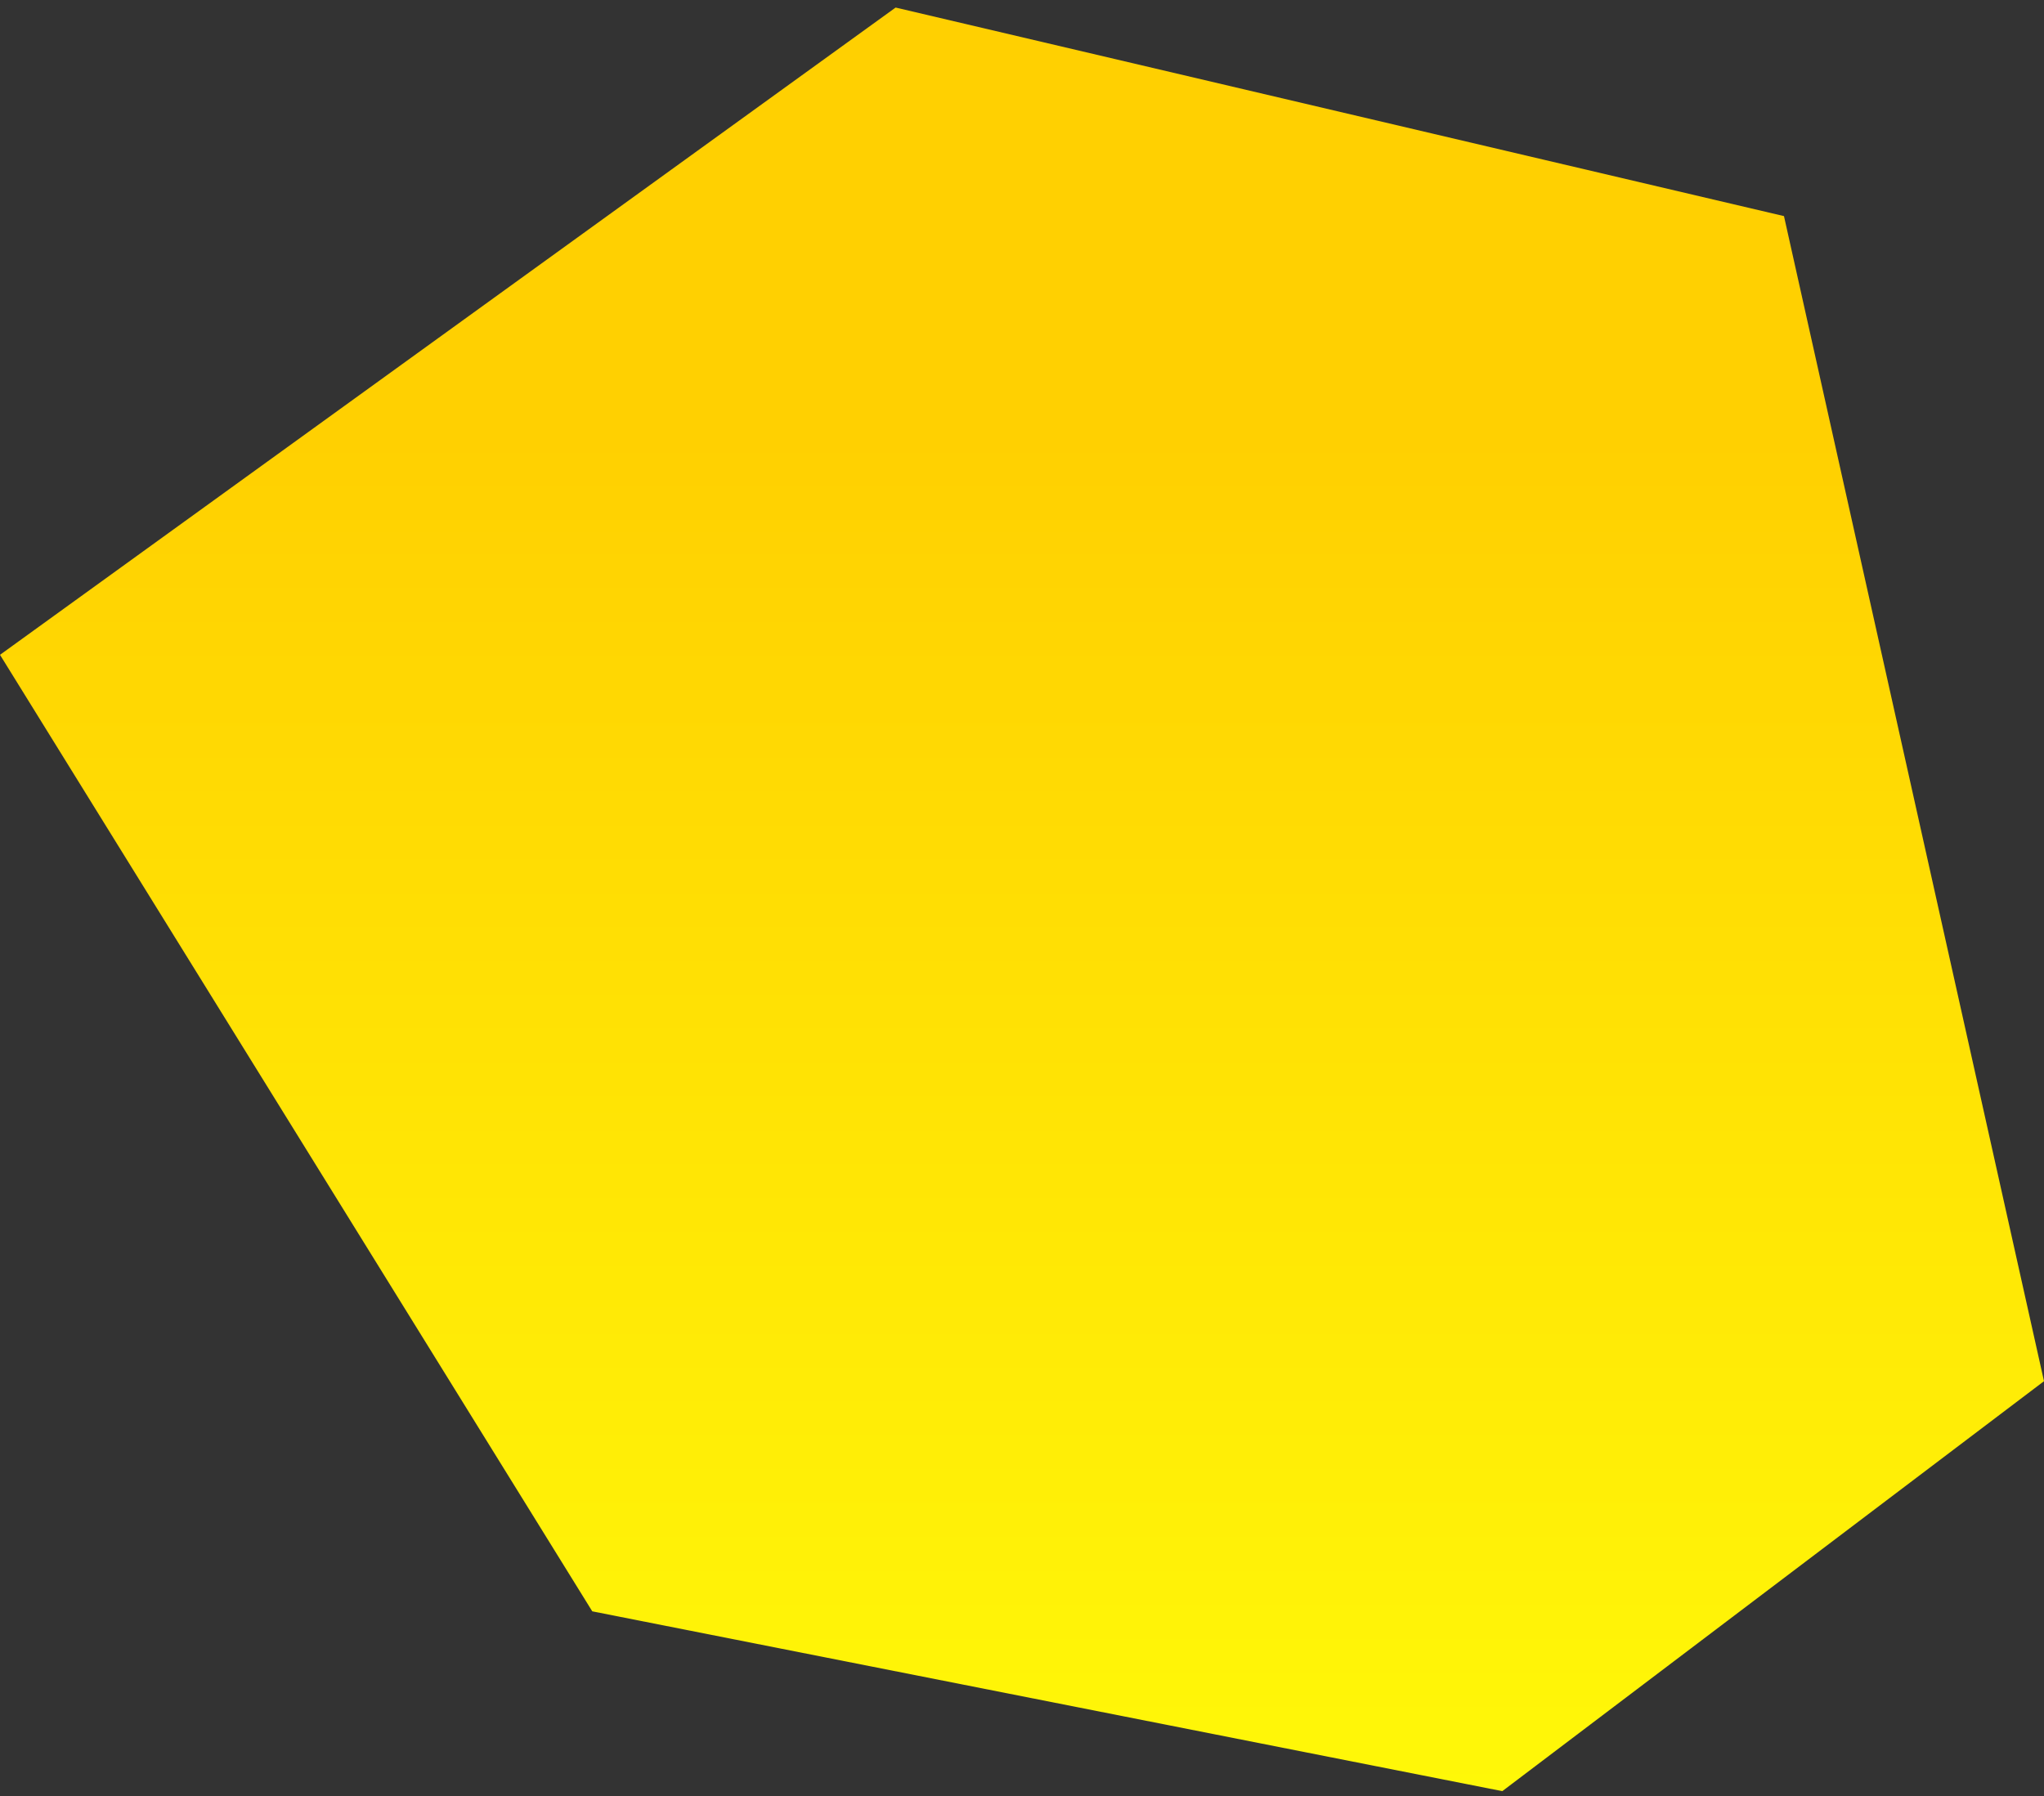
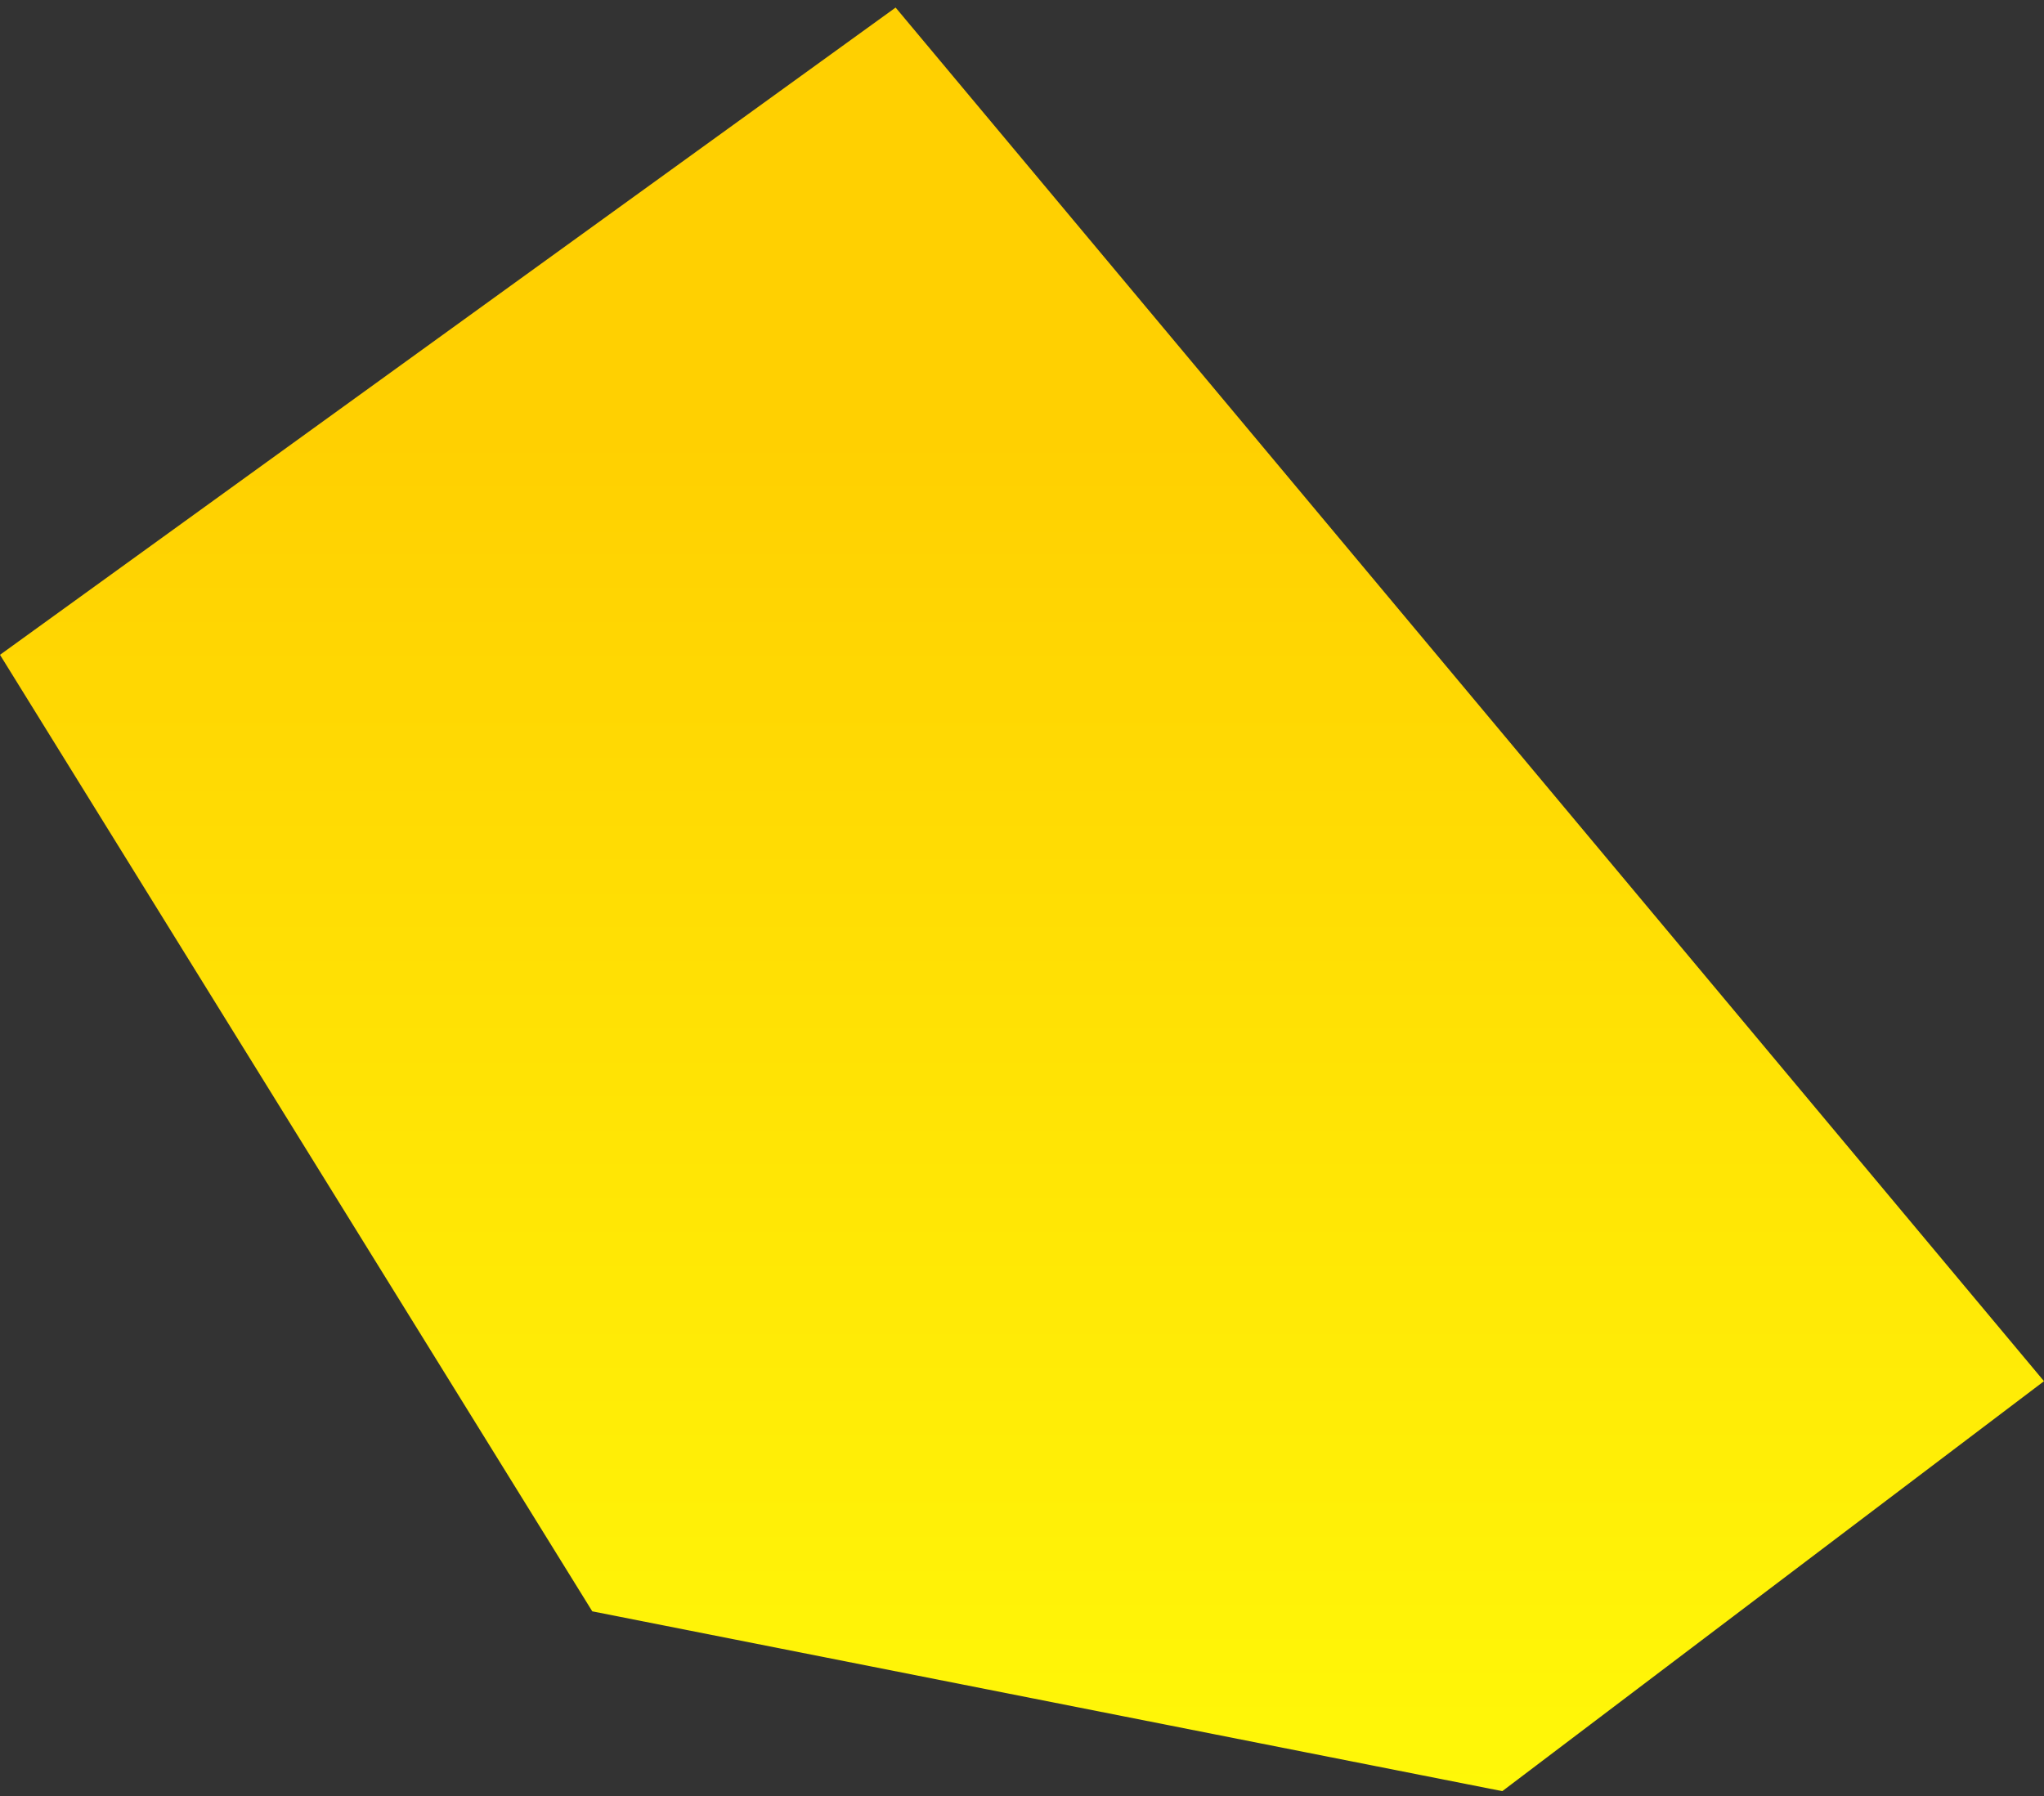
<svg xmlns="http://www.w3.org/2000/svg" width="66" height="58" viewBox="0 0 66 58" fill="none">
  <rect x="0" y="0" width="66" height="58" fill="#333333" stroke="none" />
-   <path d="M0 21.147L19.124 52.037L48.509 57.844L66 44.605L57.604 6.979L28.919 0.244L0 21.147Z" fill="url(#paint0_linear_5299_384479)" />
+   <path d="M0 21.147L19.124 52.037L48.509 57.844L66 44.605L28.919 0.244L0 21.147Z" fill="url(#paint0_linear_5299_384479)" />
  <defs>
    <linearGradient id="paint0_linear_5299_384479" x1="33" y1="0.244" x2="33" y2="57.844" gradientUnits="userSpaceOnUse">
      <stop offset="0.24" stop-color="#FFD001" />
      <stop offset="1" stop-color="#FFF808" />
    </linearGradient>
  </defs>
</svg>